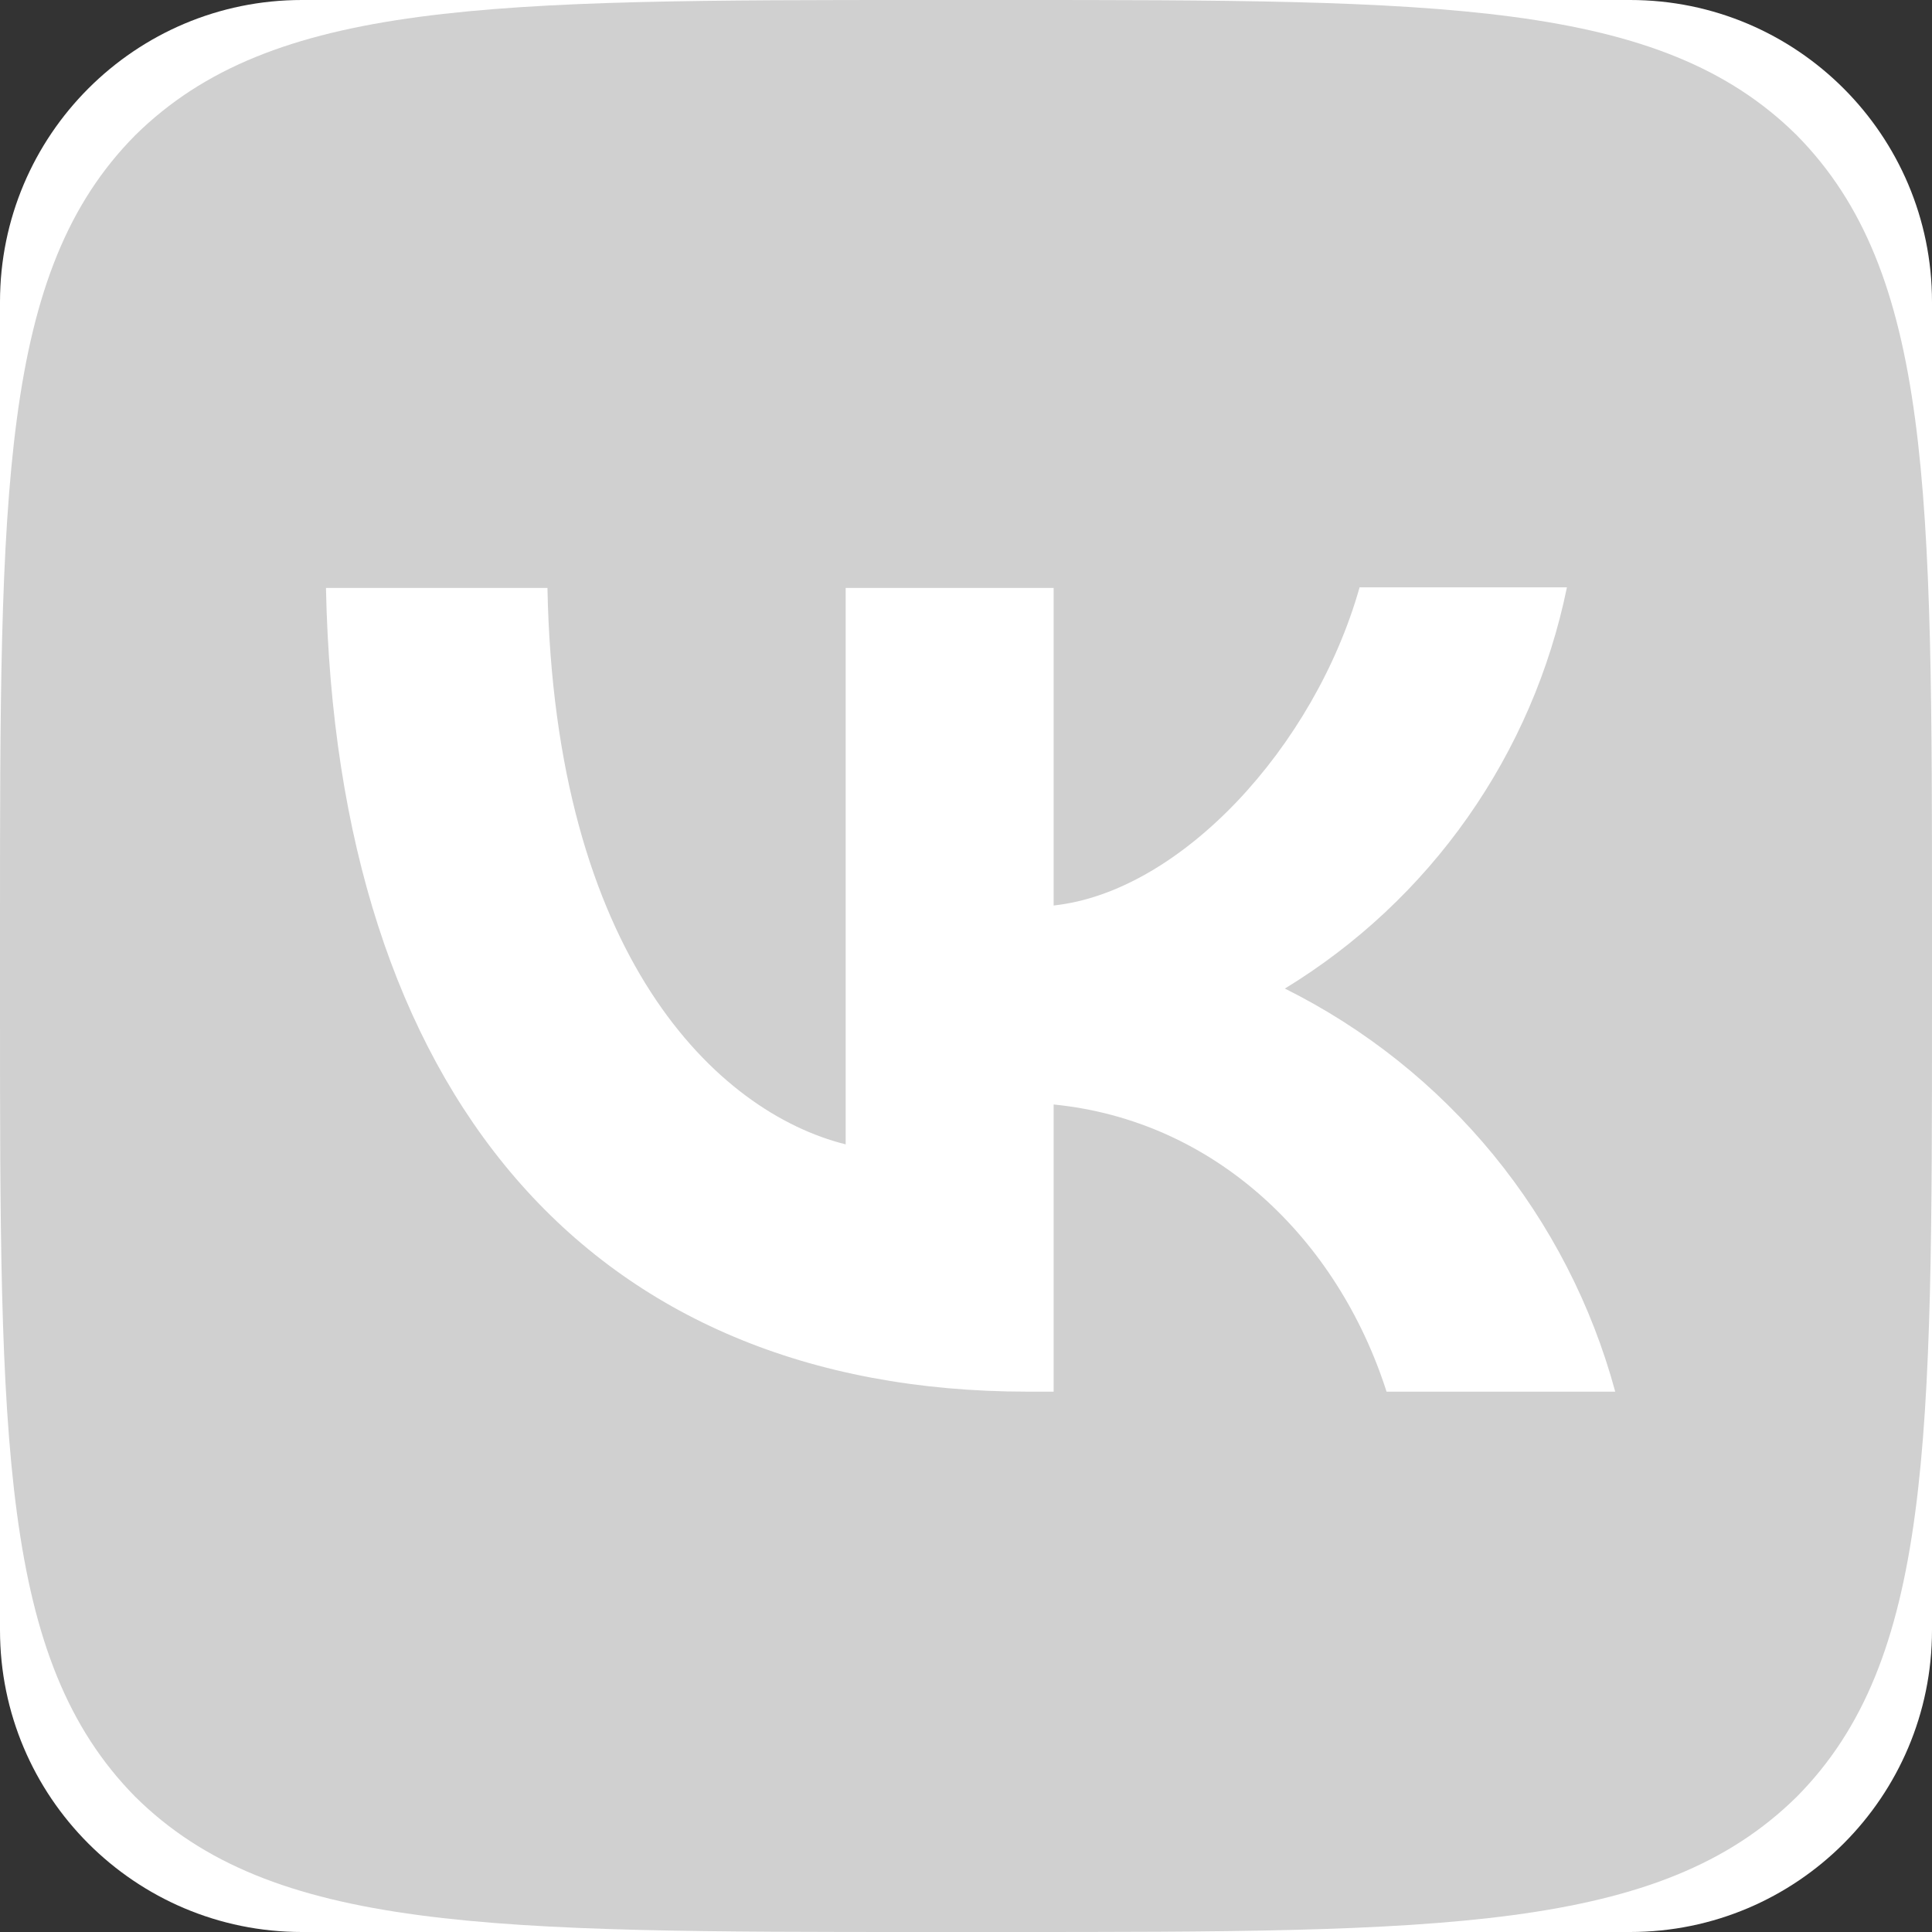
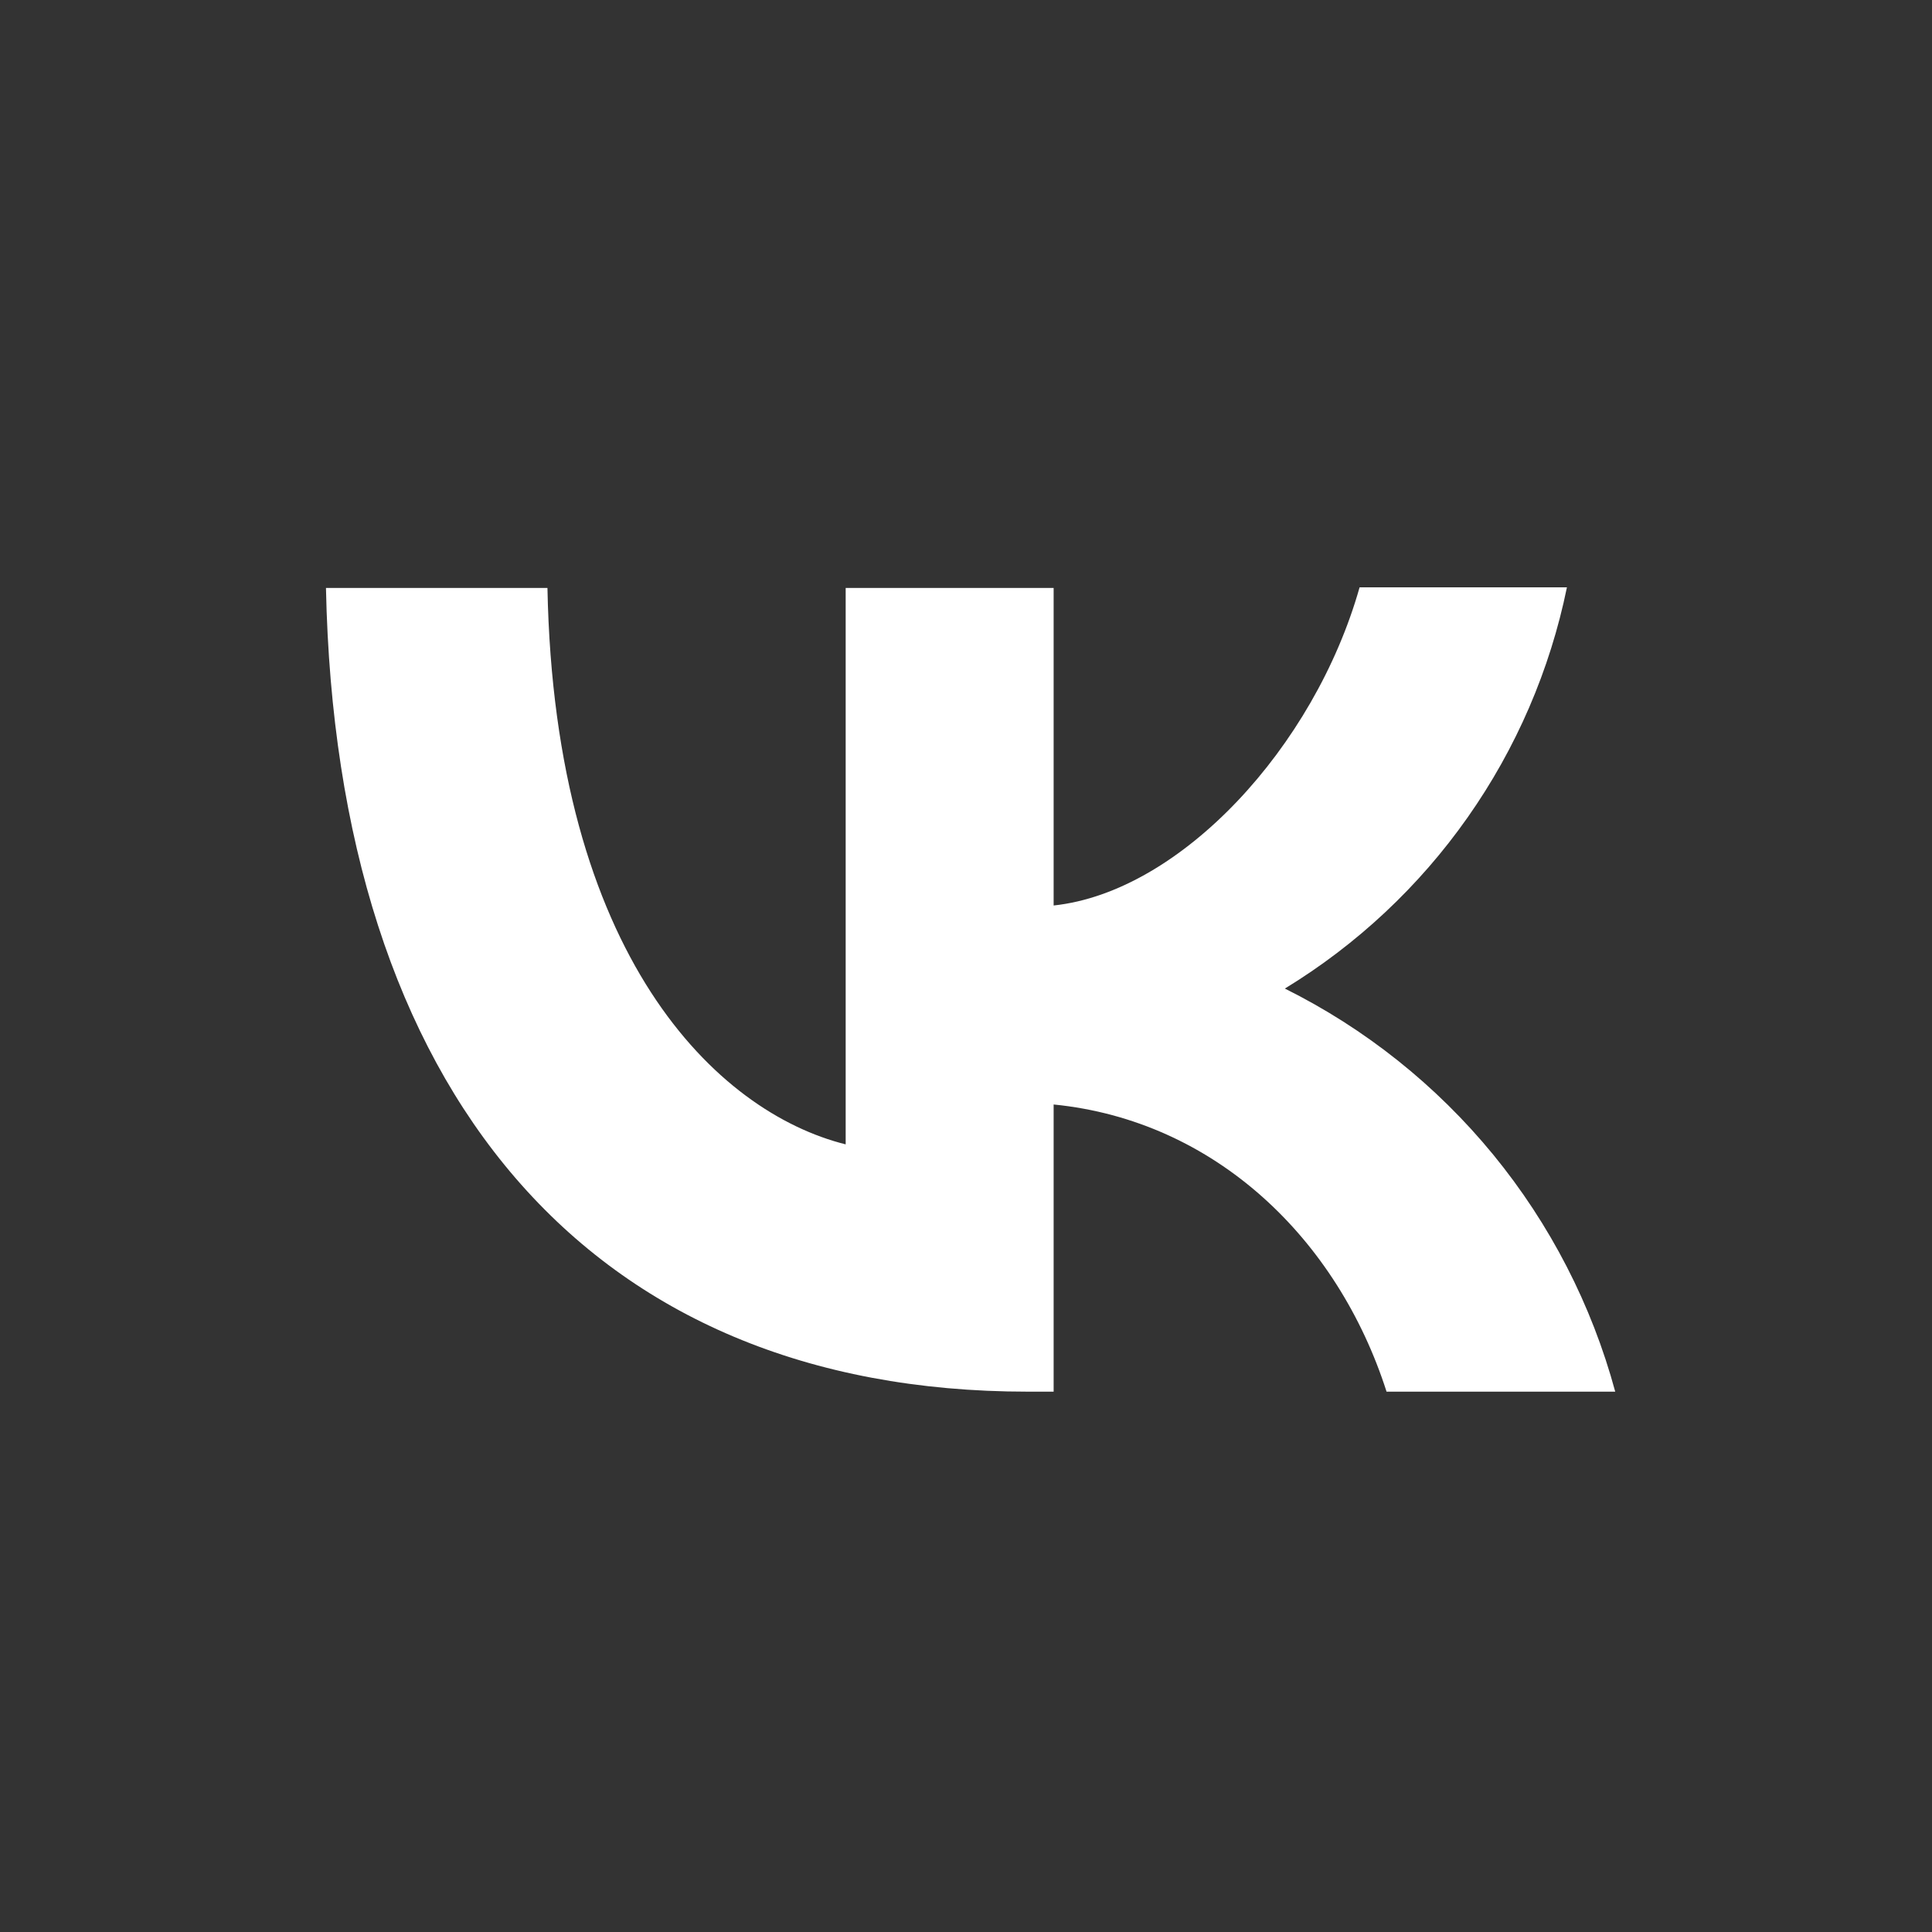
<svg xmlns="http://www.w3.org/2000/svg" width="25" height="25" viewBox="0 0 25 25" fill="none">
  <rect x="0" y="0" width="25" height="25" fill="#333333" stroke="none" />
-   <path d="M0 3.906C0 1.749 1.749 0 3.906 0H21.094C23.251 0 25 1.749 25 3.906V21.094C25 23.251 23.251 25 21.094 25H3.906C1.749 25 0 23.251 0 21.094V3.906Z" fill="white" />
-   <path d="M0 12C0 6.342 0 3.517 1.75 1.75C3.525 0 6.35 0 12 0H13C18.658 0 21.483 0 23.25 1.75C25 3.525 25 6.35 25 12V13C25 18.658 25 21.483 23.25 23.25C21.475 25 18.65 25 13 25H12C6.342 25 3.517 25 1.75 23.25C0 21.475 0 18.65 0 13V12Z" fill="#D0D0D0" />
  <path d="M13.301 18.008C7.601 18.008 4.351 14.108 4.218 7.608H7.084C7.176 12.375 9.276 14.392 10.943 14.808V7.608H13.634V11.717C15.276 11.542 17.009 9.667 17.593 7.6H20.276C20.057 8.67 19.62 9.683 18.992 10.576C18.364 11.47 17.558 12.224 16.626 12.792C17.667 13.31 18.586 14.043 19.323 14.942C20.059 15.841 20.597 16.886 20.901 18.008H17.942C17.309 16.033 15.726 14.5 13.634 14.292V18.008H13.309H13.301Z" fill="white" />
</svg>